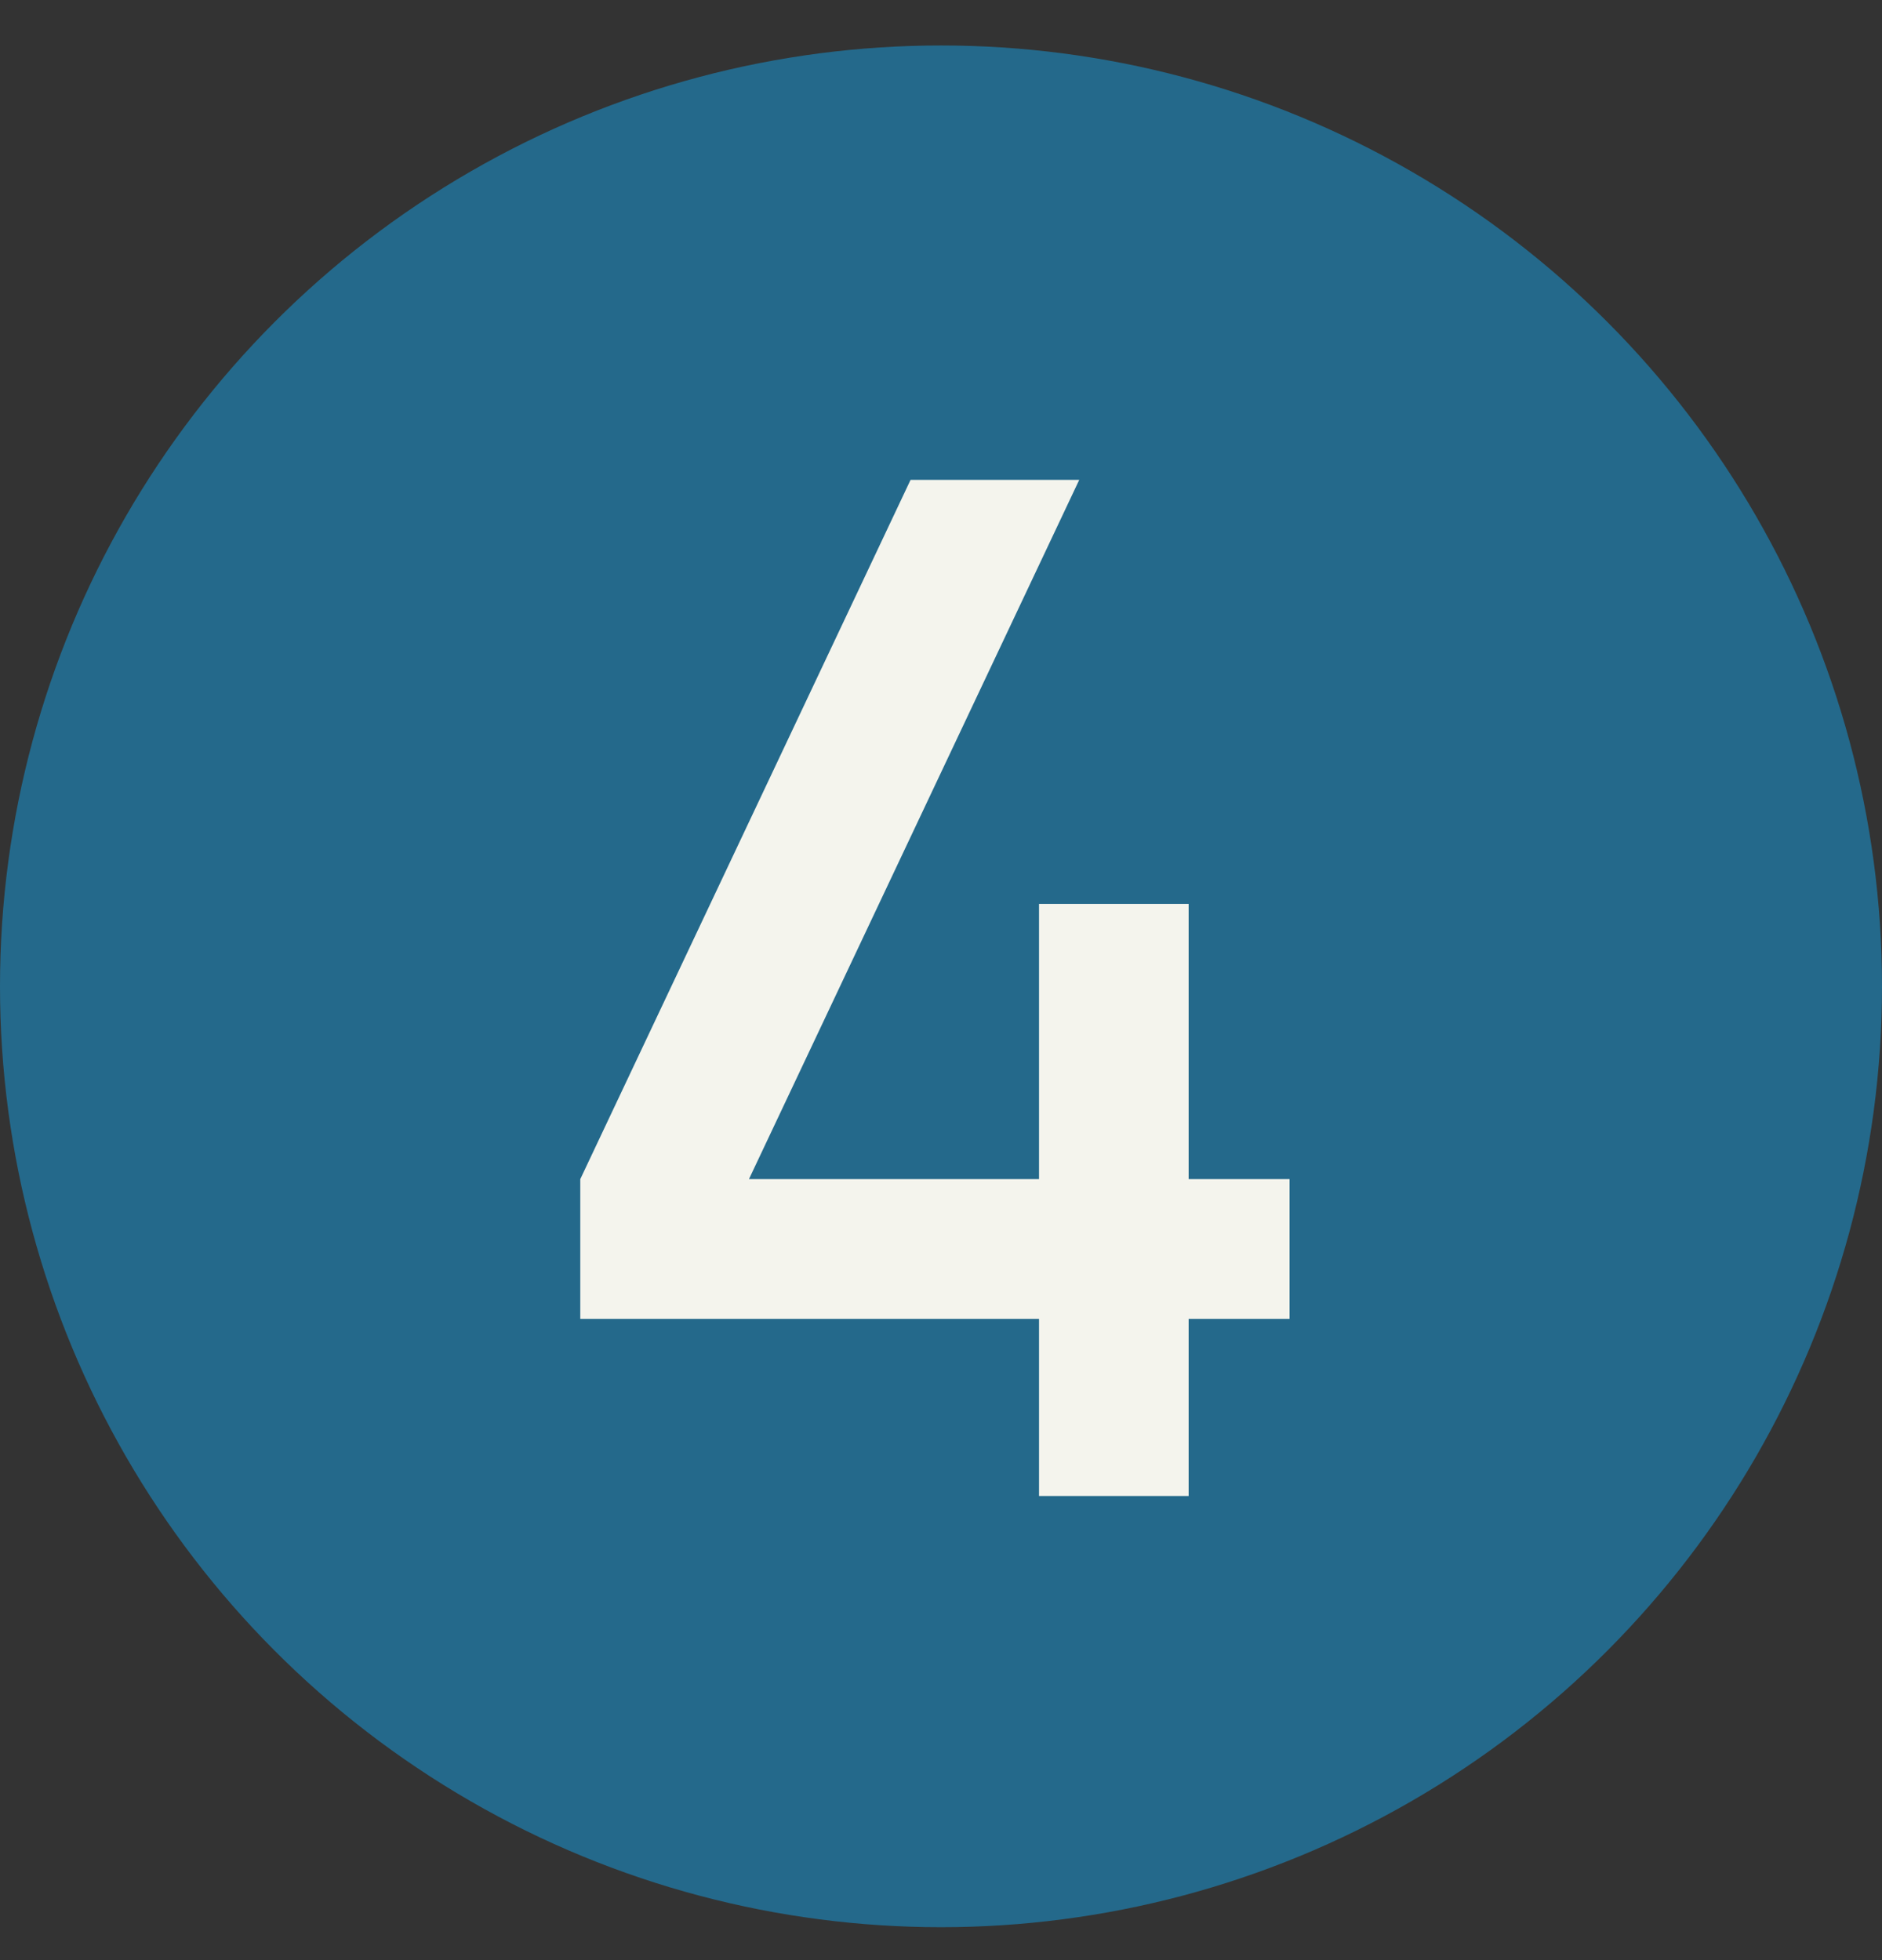
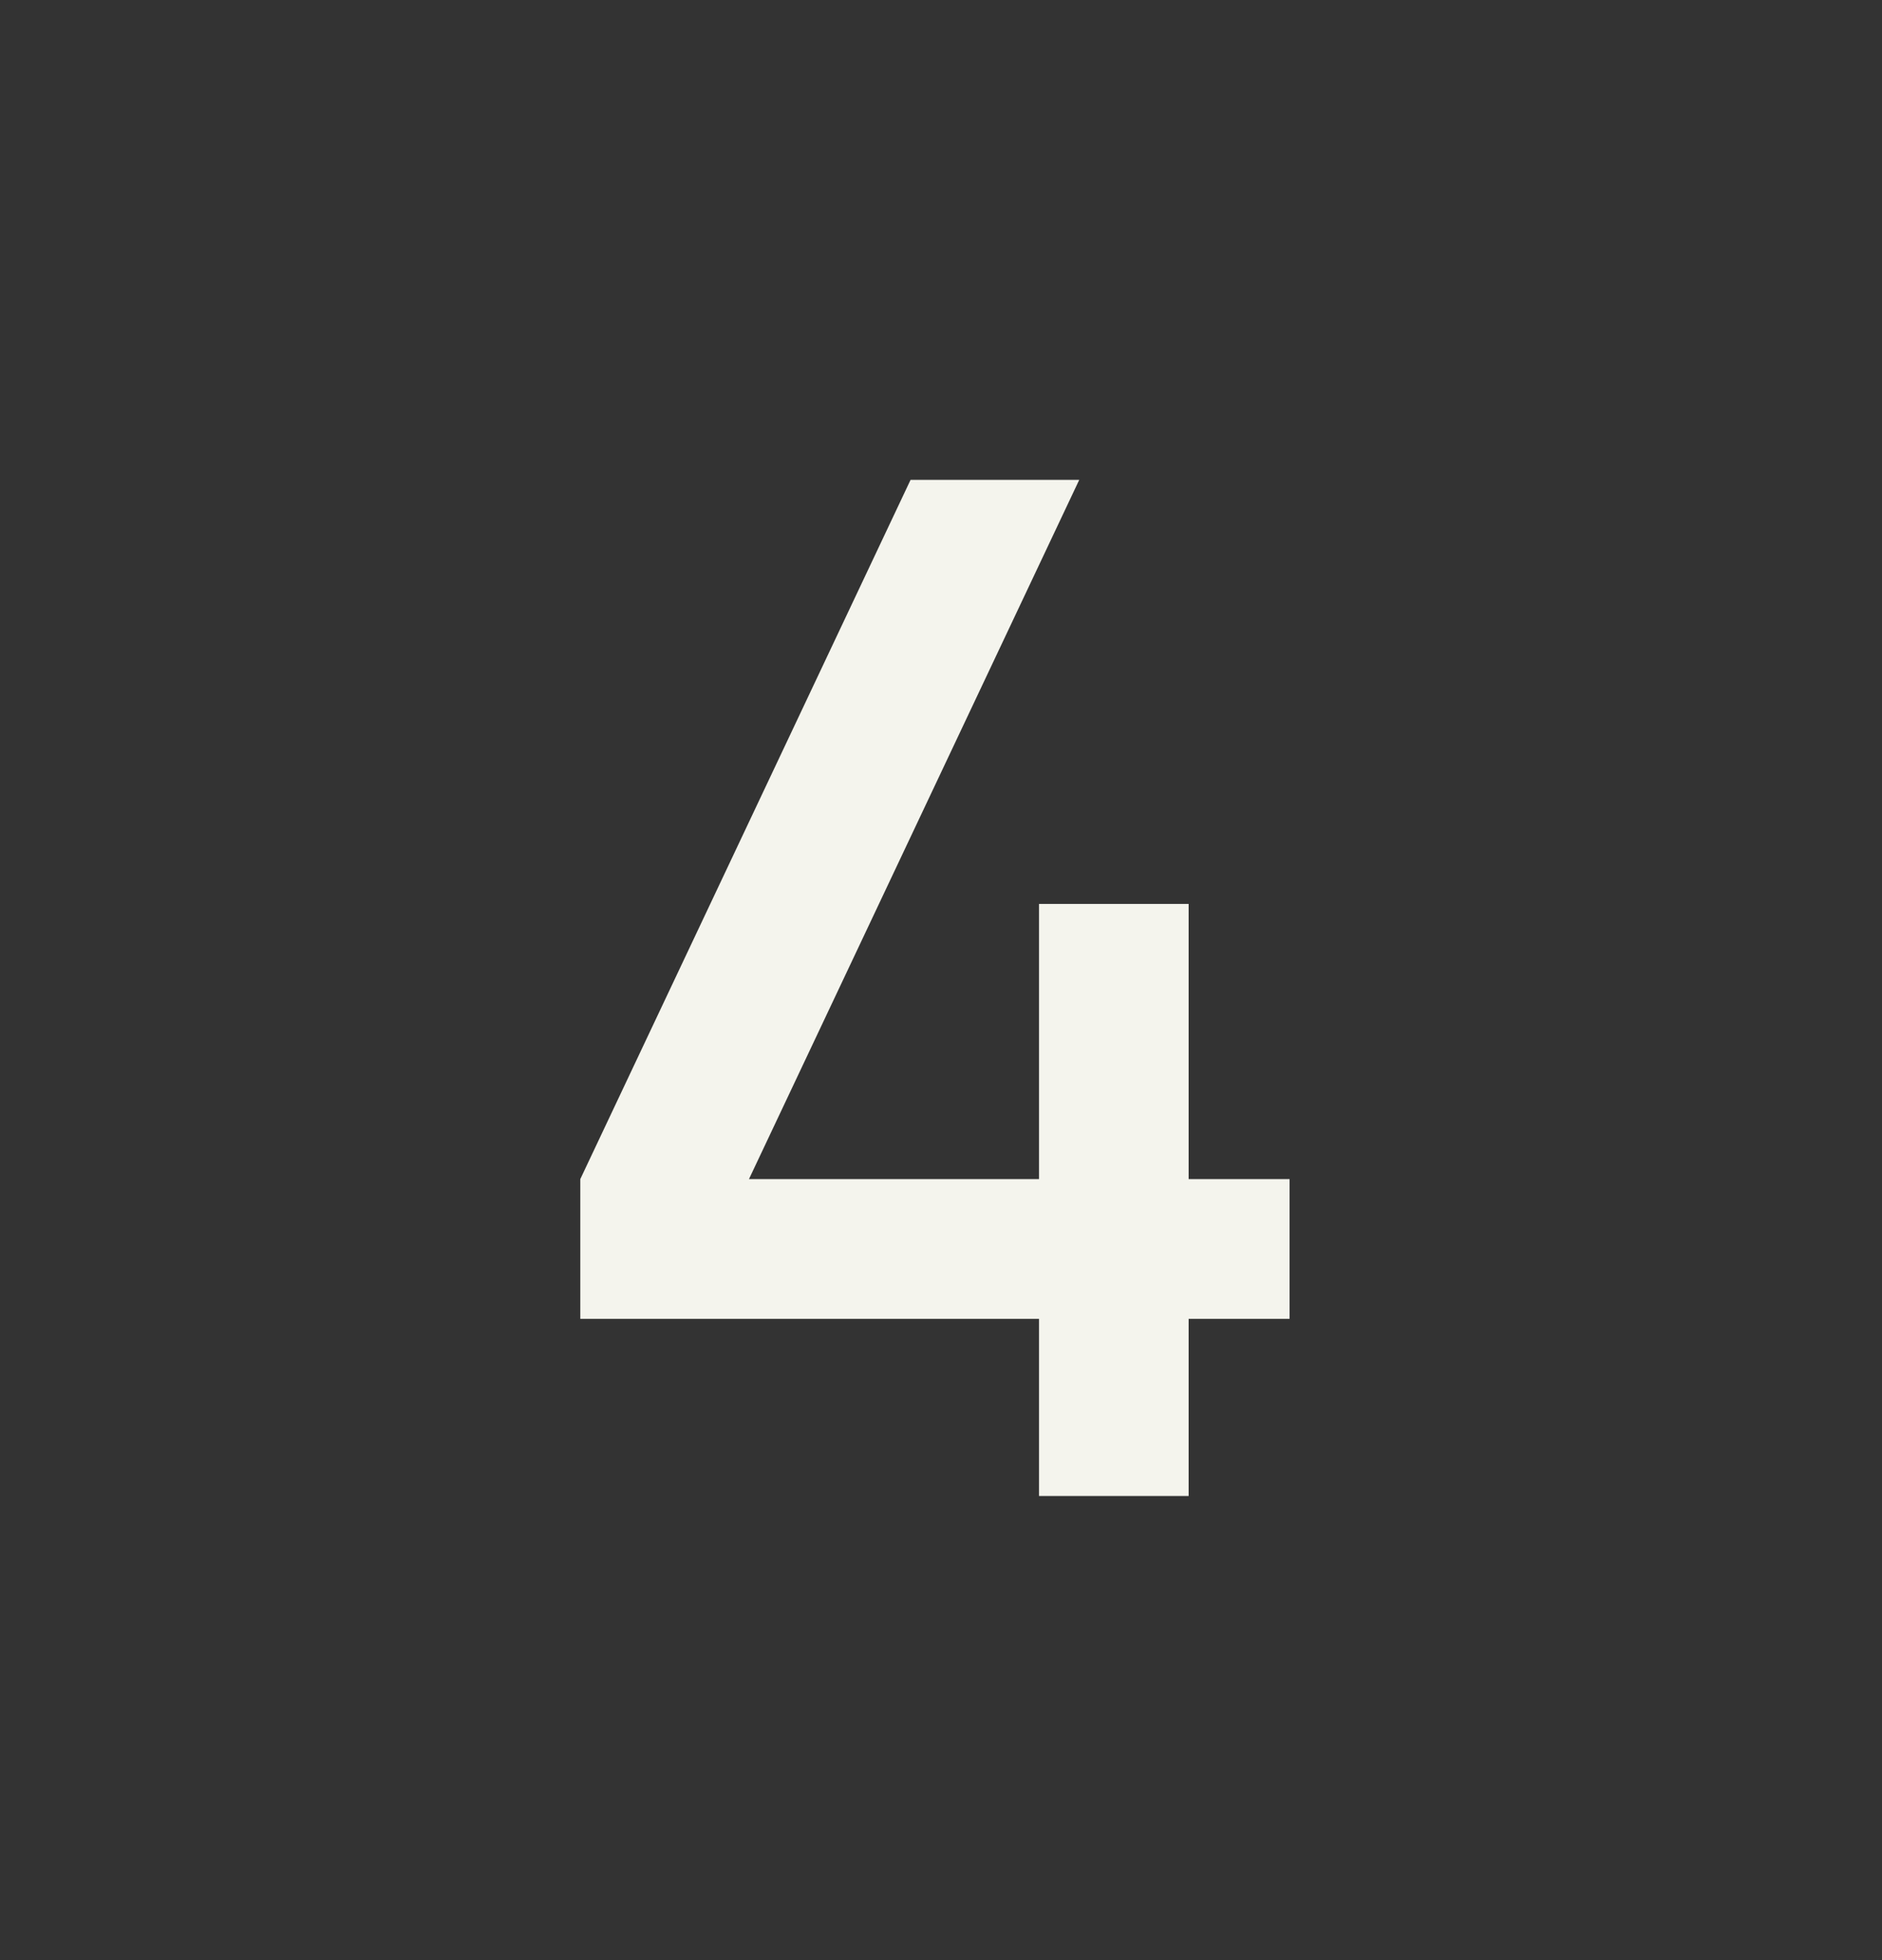
<svg xmlns="http://www.w3.org/2000/svg" width="24" height="25" viewBox="0 0 24 25" fill="none">
  <rect x="0" y="0" width="24" height="25" fill="#333333" stroke="none" />
-   <circle cx="12" cy="12.58" r="12" fill="#24698B" />
  <path d="M13.25 19.08V16.821H7.4V15.039L11.612 6.12H13.763L9.551 15.039H13.25V11.529H15.158V15.039H16.445V16.821H15.158V19.08H13.25Z" fill="#F4F4ED" />
</svg>